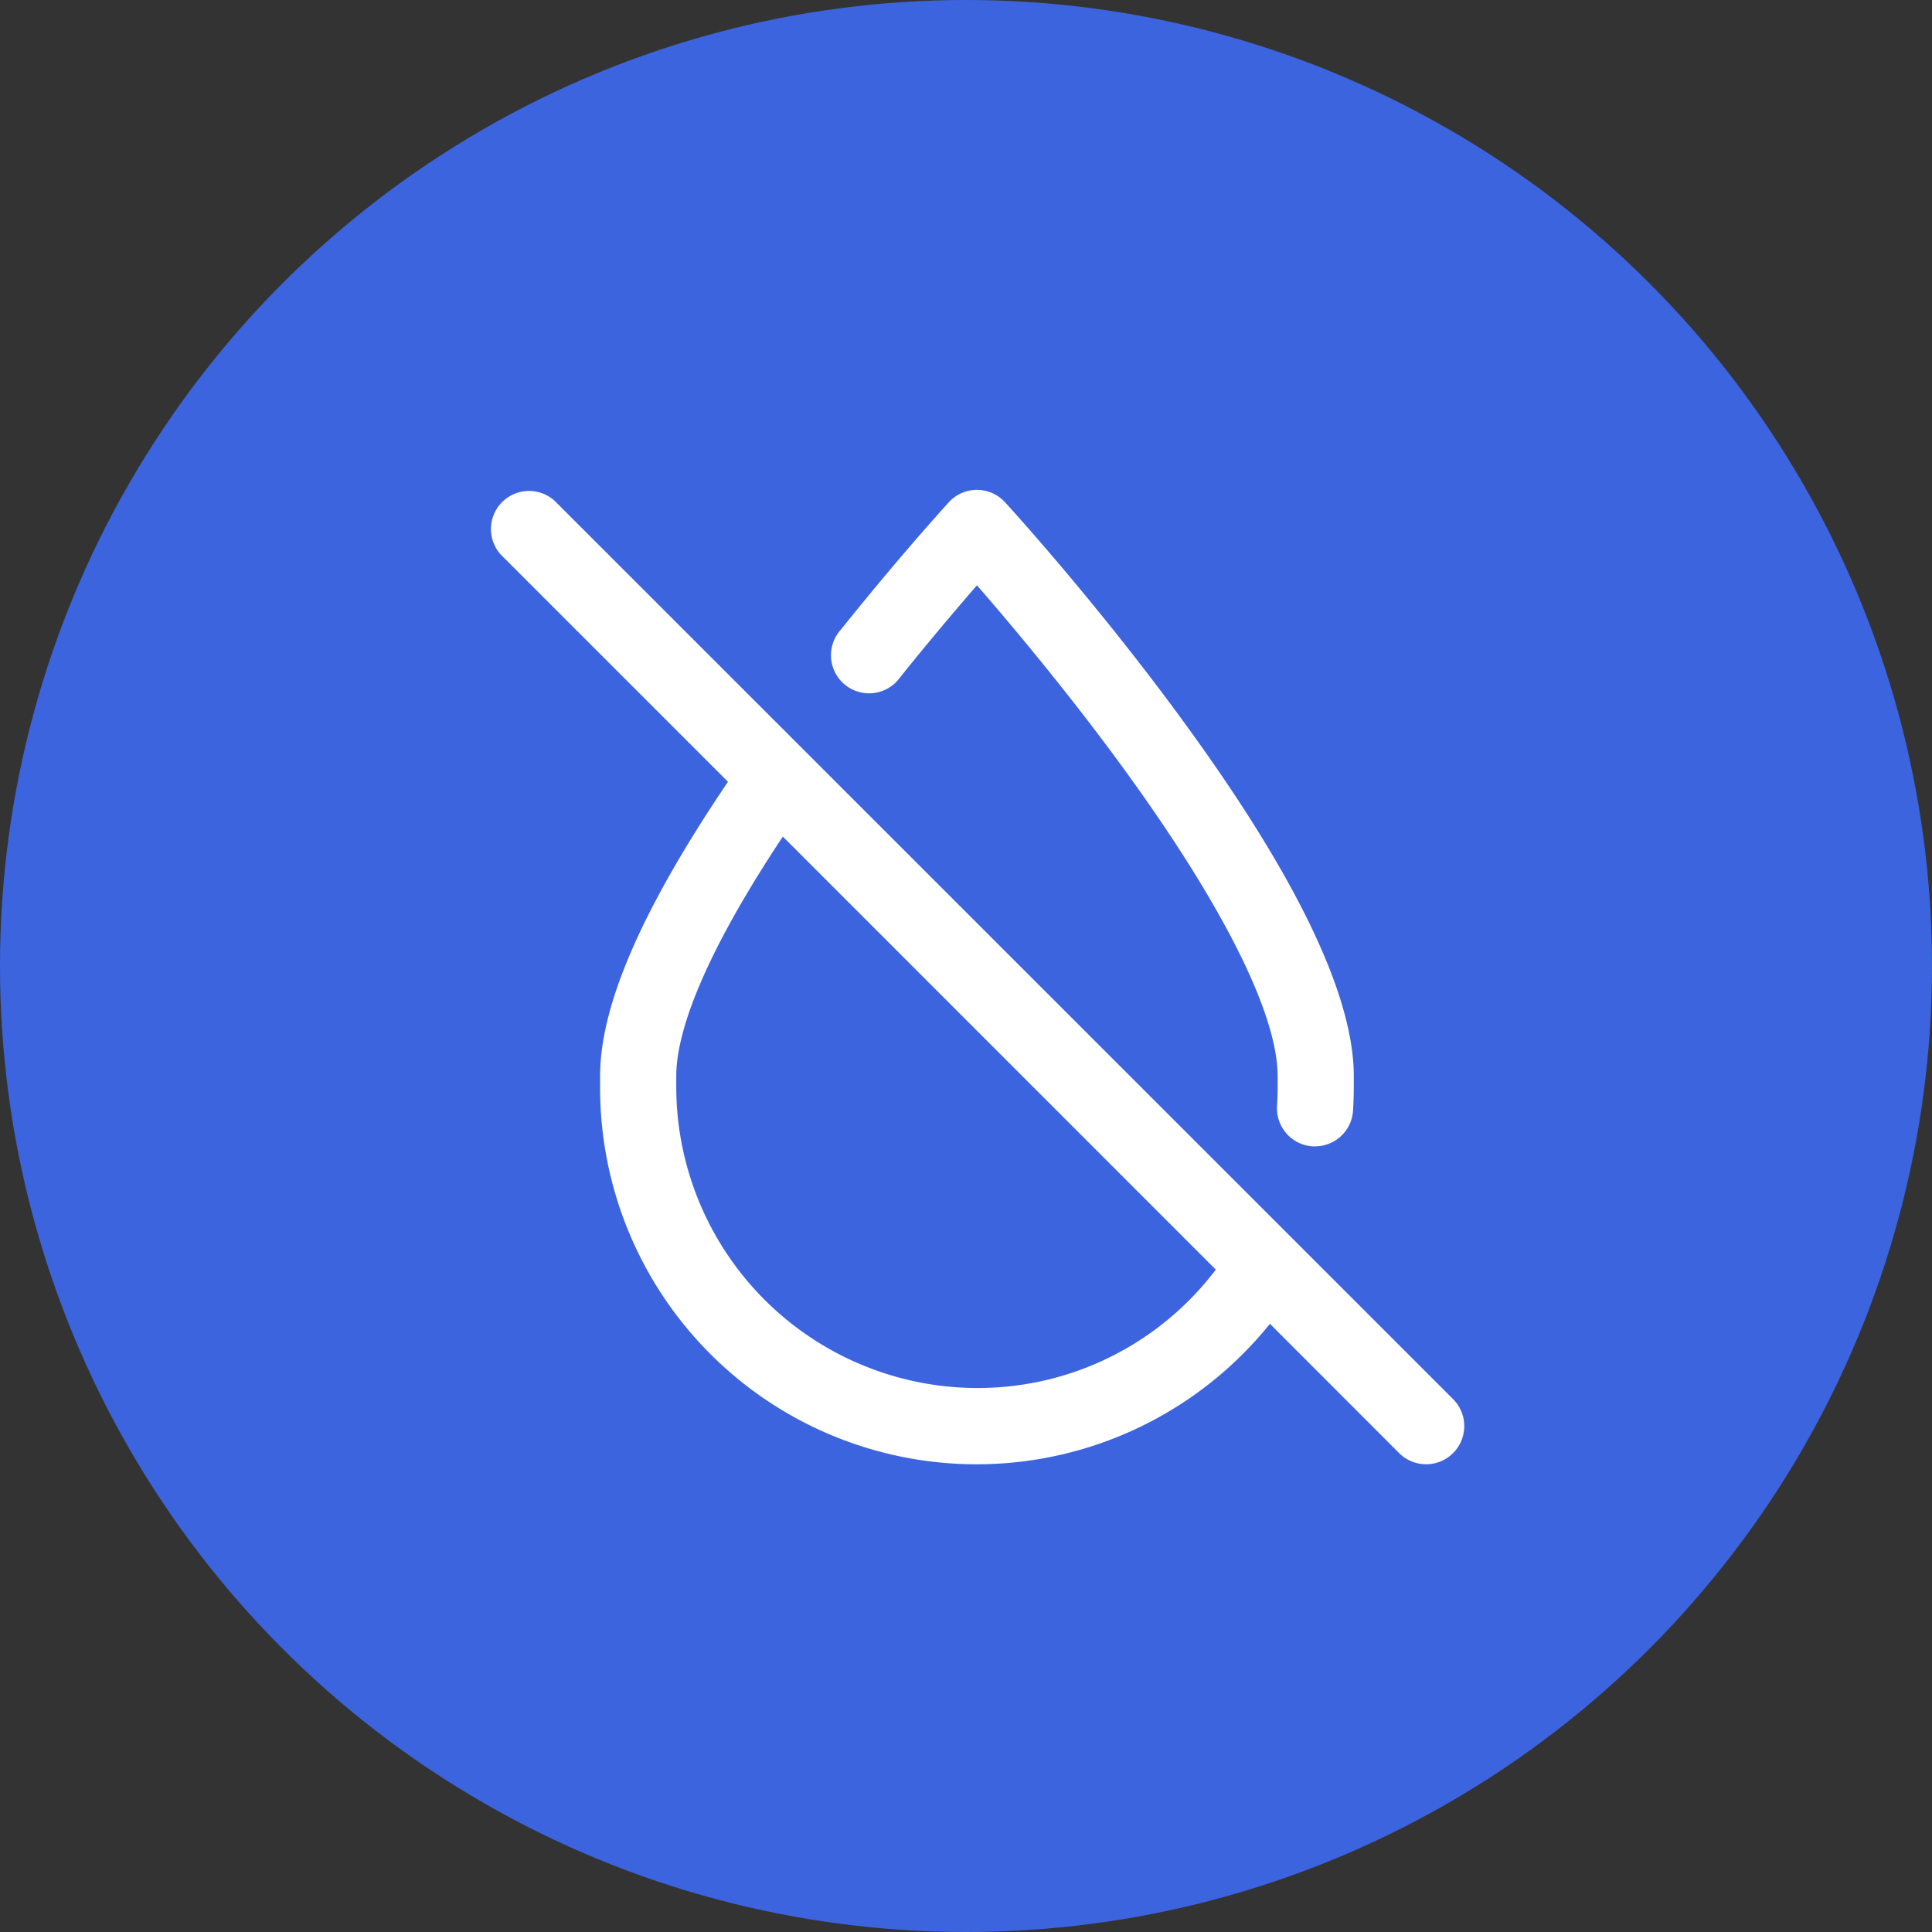
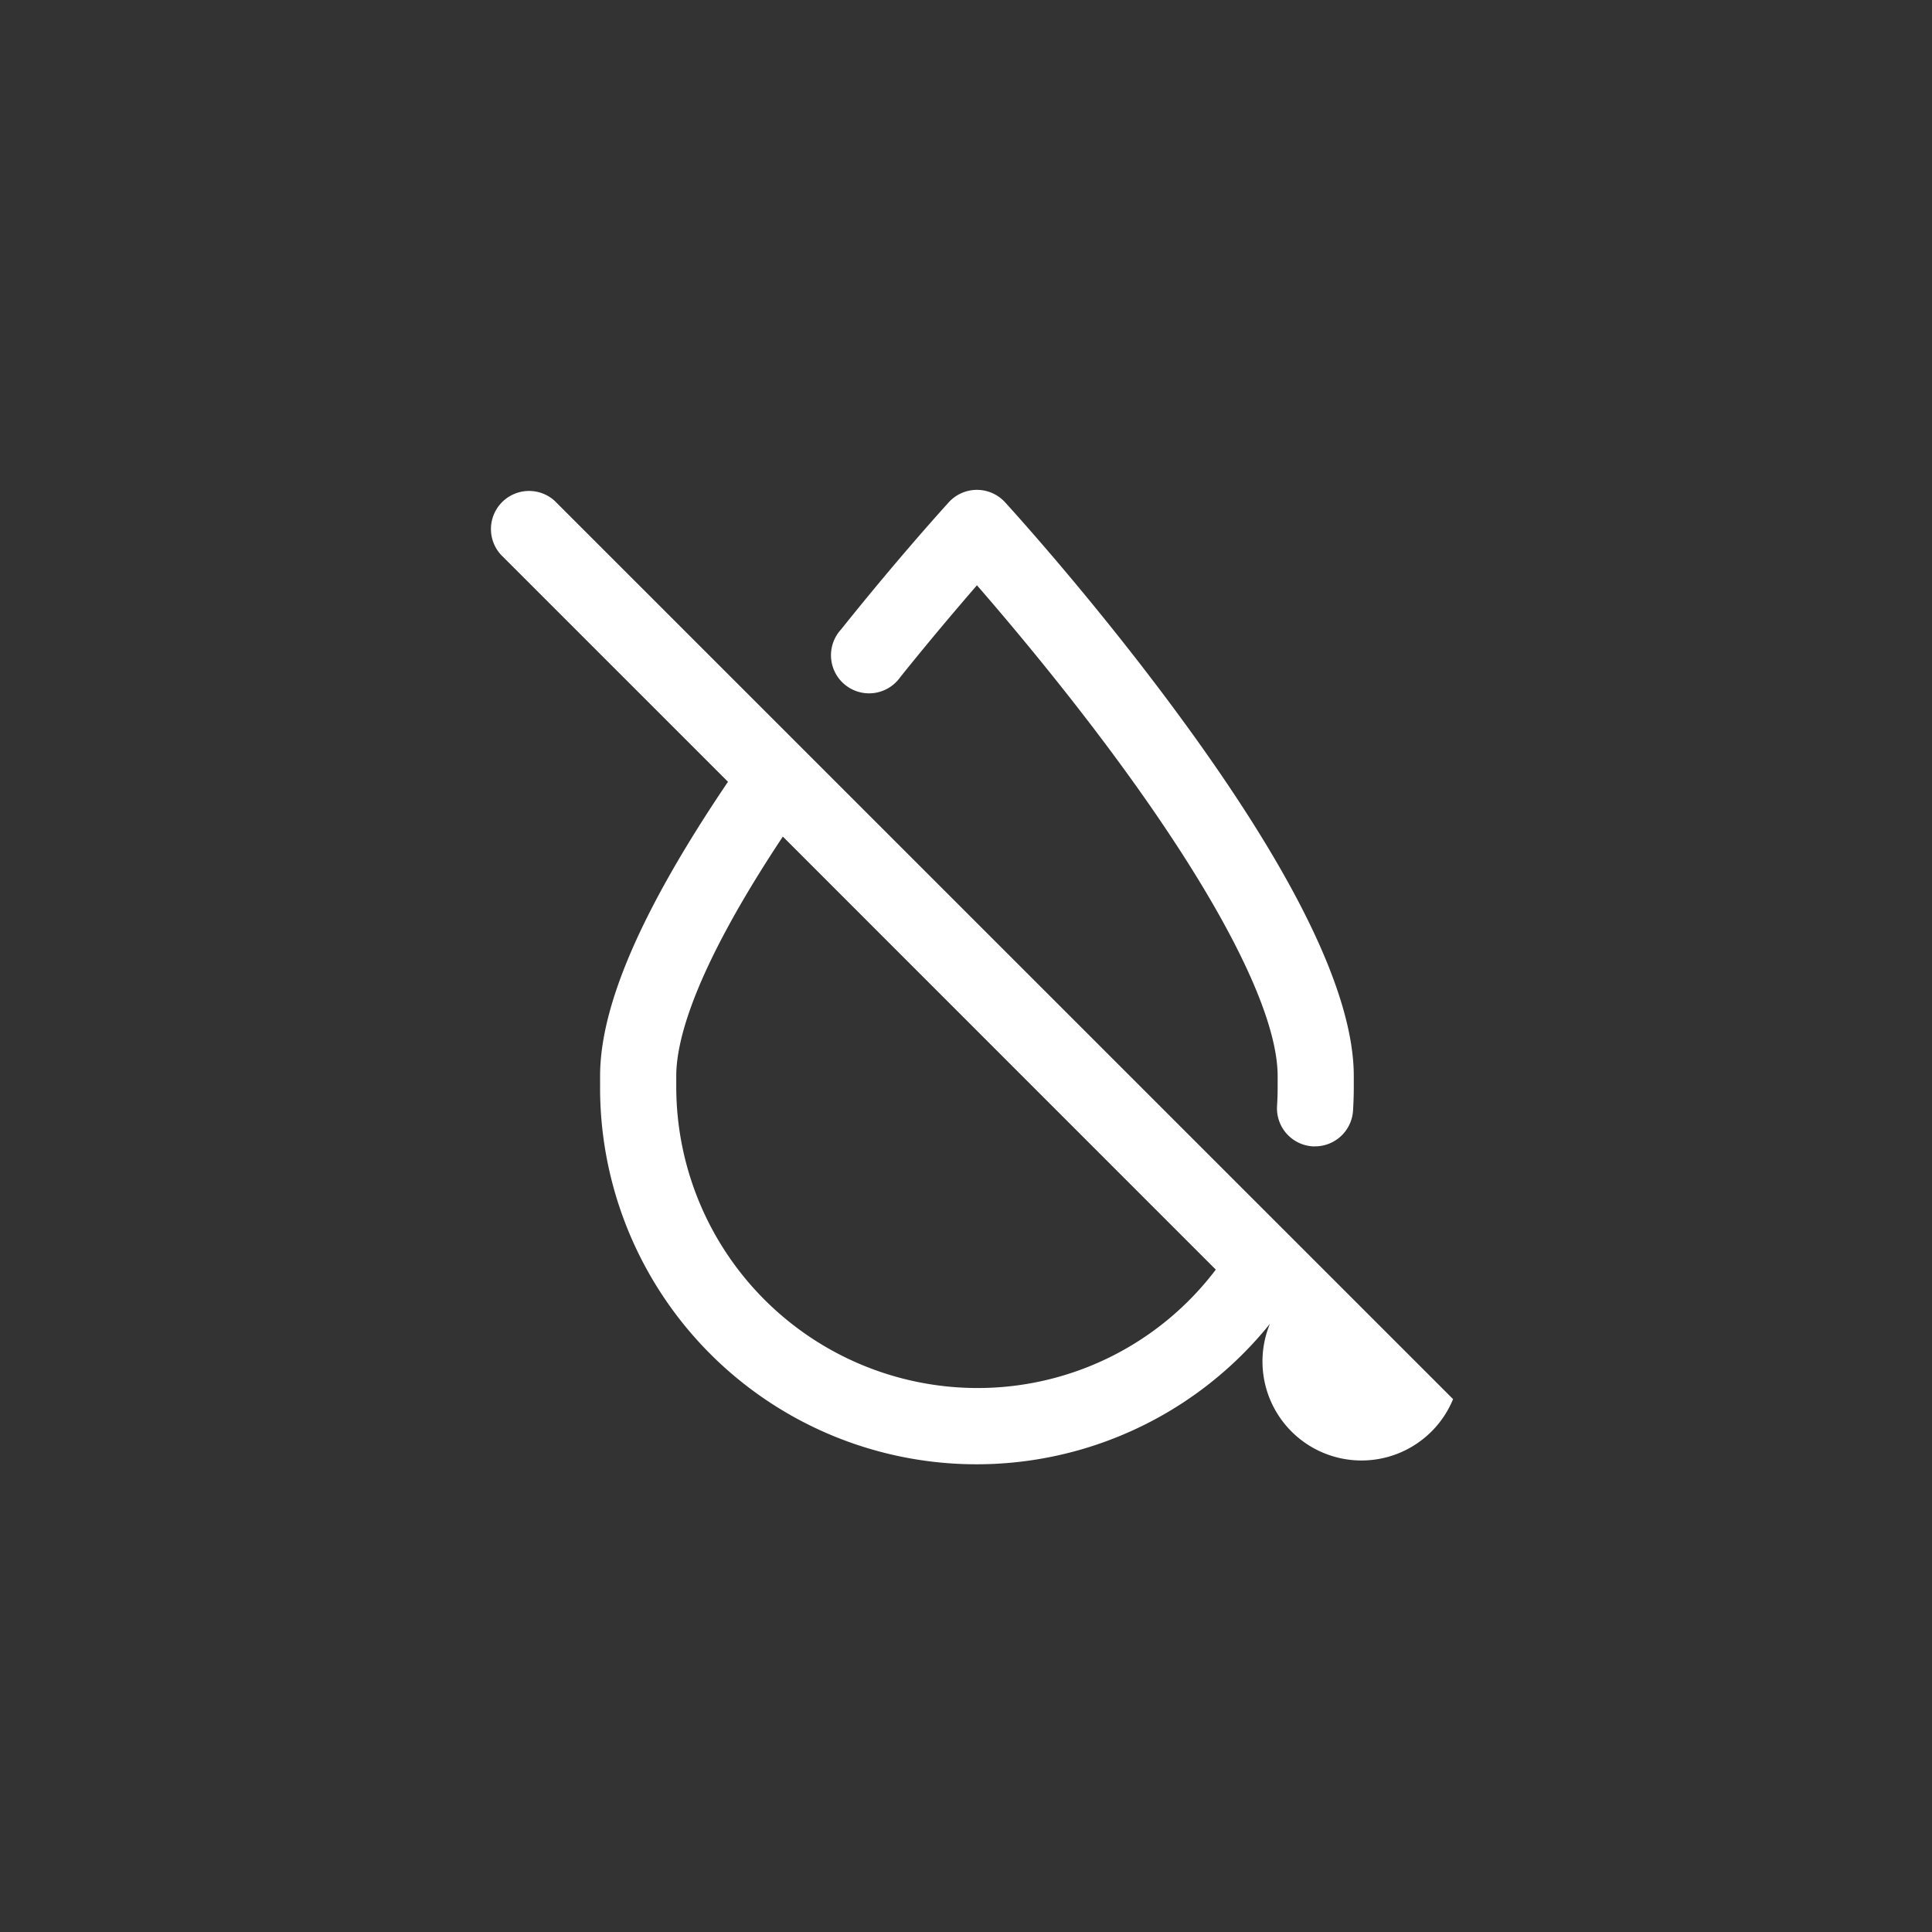
<svg xmlns="http://www.w3.org/2000/svg" width="71" height="71" viewBox="0 0 71 71">
  <rect x="0" y="0" width="71" height="71" fill="#333333" stroke="none" />
  <g id="Grupo_36939" data-name="Grupo 36939" transform="translate(-3311 714)">
    <g id="Grupo_36907" data-name="Grupo 36907" transform="translate(-187 -369)">
      <g id="Grupo_36825" data-name="Grupo 36825" transform="translate(89)">
        <g id="Grupo_36818" data-name="Grupo 36818" transform="translate(3067 -558)">
-           <circle id="Elipse_48" data-name="Elipse 48" cx="35.5" cy="35.5" r="35.5" transform="translate(342 213)" fill="#3c64df" />
-         </g>
+           </g>
      </g>
    </g>
-     <path id="no-water_1873718" d="M35.4,33.417,2.388.41A1.4,1.4,0,0,0,.41,2.388L8.753,10.73c-3.159,4.671-4.7,8.214-4.7,10.814v.382a13.836,13.836,0,0,0,24.616,8.723L33.417,35.4A1.4,1.4,0,1,0,35.4,33.417ZM17.9,33.009A11.078,11.078,0,0,1,6.852,21.926v-.382c0-1.349.7-3.953,3.917-8.8L26.68,28.658A10.975,10.975,0,0,1,17.9,33.009Zm-5-27.867C15.077,2.418,16.8.535,16.869.456a1.4,1.4,0,0,1,2.064,0c.129.141,3.2,3.5,6.318,7.732,4.311,5.844,6.5,10.337,6.5,13.357v.382c0,.3-.01.6-.028.891a1.4,1.4,0,0,1-1.394,1.31l-.09,0a1.4,1.4,0,0,1-1.308-1.484c.015-.237.022-.477.022-.714v-.382c0-2.341-2.113-6.495-5.951-11.7-1.963-2.66-3.94-5.006-5.1-6.339-.7.809-1.706,1.989-2.821,3.38A1.4,1.4,0,1,1,12.9,5.141Zm0,0" transform="translate(3329 -696)" fill="#fff" />
+     <path id="no-water_1873718" d="M35.4,33.417,2.388.41A1.4,1.4,0,0,0,.41,2.388L8.753,10.73c-3.159,4.671-4.7,8.214-4.7,10.814v.382a13.836,13.836,0,0,0,24.616,8.723A1.4,1.4,0,1,0,35.4,33.417ZM17.9,33.009A11.078,11.078,0,0,1,6.852,21.926v-.382c0-1.349.7-3.953,3.917-8.8L26.68,28.658A10.975,10.975,0,0,1,17.9,33.009Zm-5-27.867C15.077,2.418,16.8.535,16.869.456a1.4,1.4,0,0,1,2.064,0c.129.141,3.2,3.5,6.318,7.732,4.311,5.844,6.5,10.337,6.5,13.357v.382c0,.3-.01.6-.028.891a1.4,1.4,0,0,1-1.394,1.31l-.09,0a1.4,1.4,0,0,1-1.308-1.484c.015-.237.022-.477.022-.714v-.382c0-2.341-2.113-6.495-5.951-11.7-1.963-2.66-3.94-5.006-5.1-6.339-.7.809-1.706,1.989-2.821,3.38A1.4,1.4,0,1,1,12.9,5.141Zm0,0" transform="translate(3329 -696)" fill="#fff" />
  </g>
</svg>